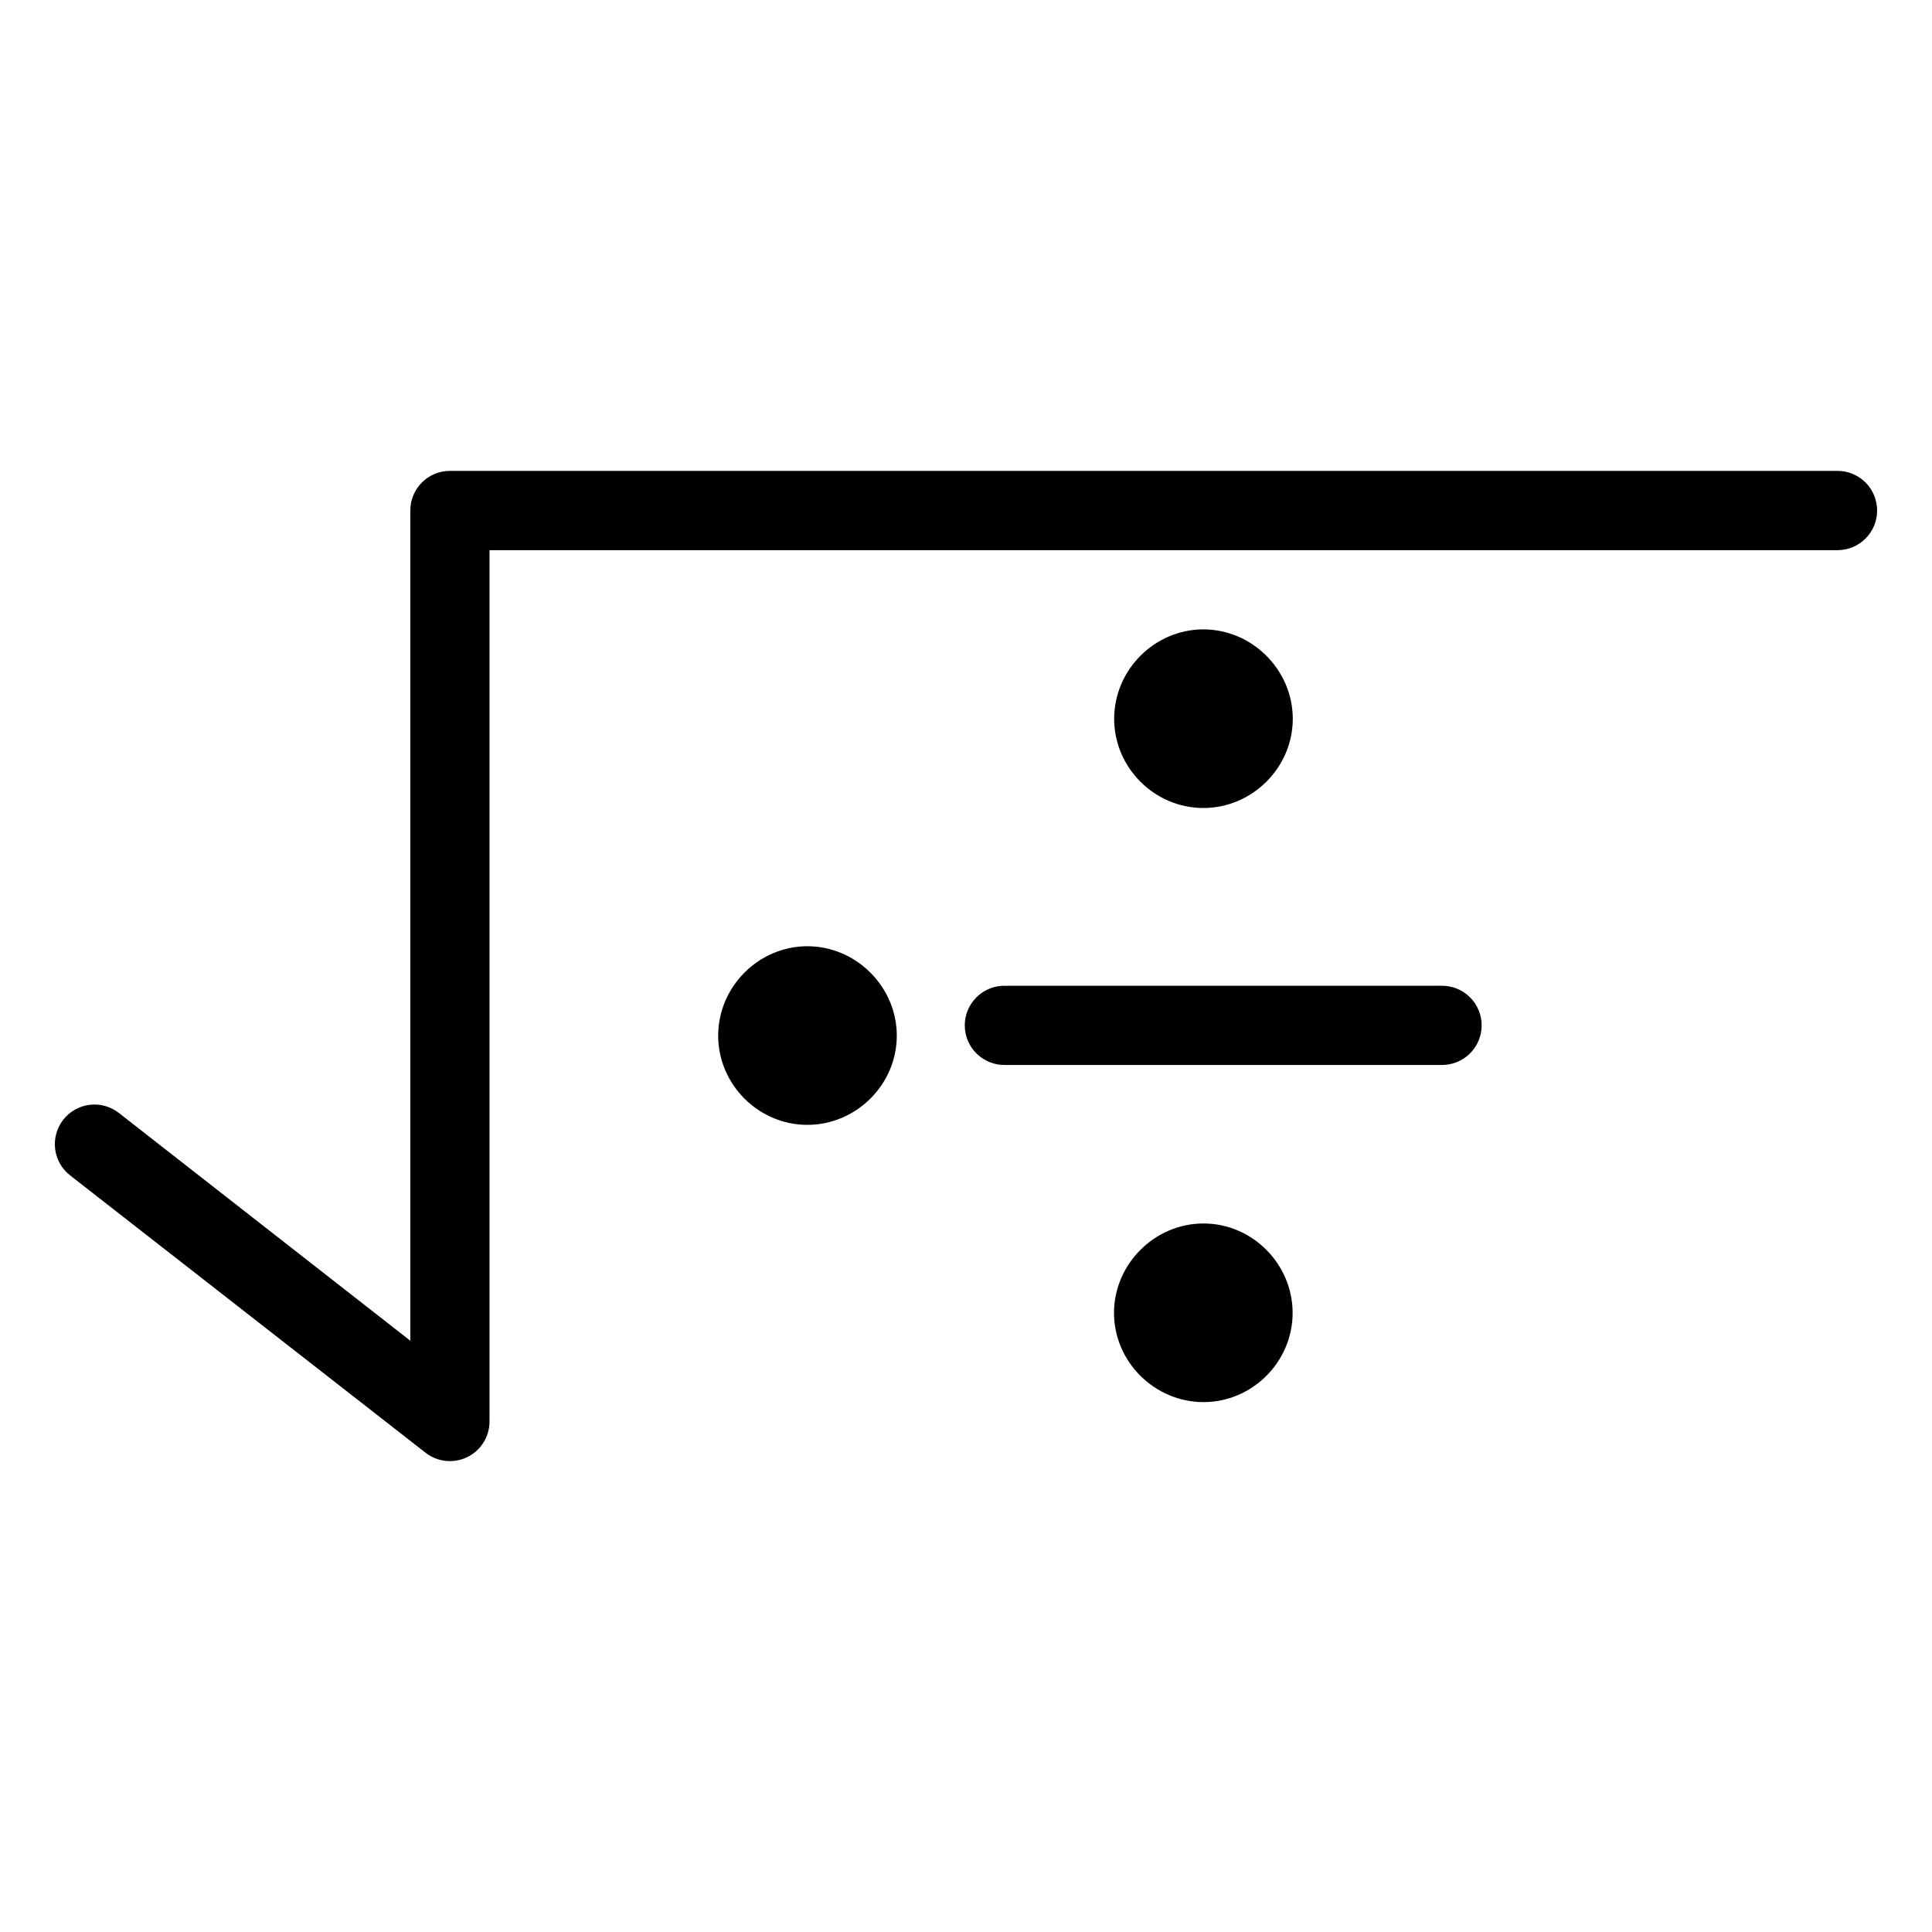
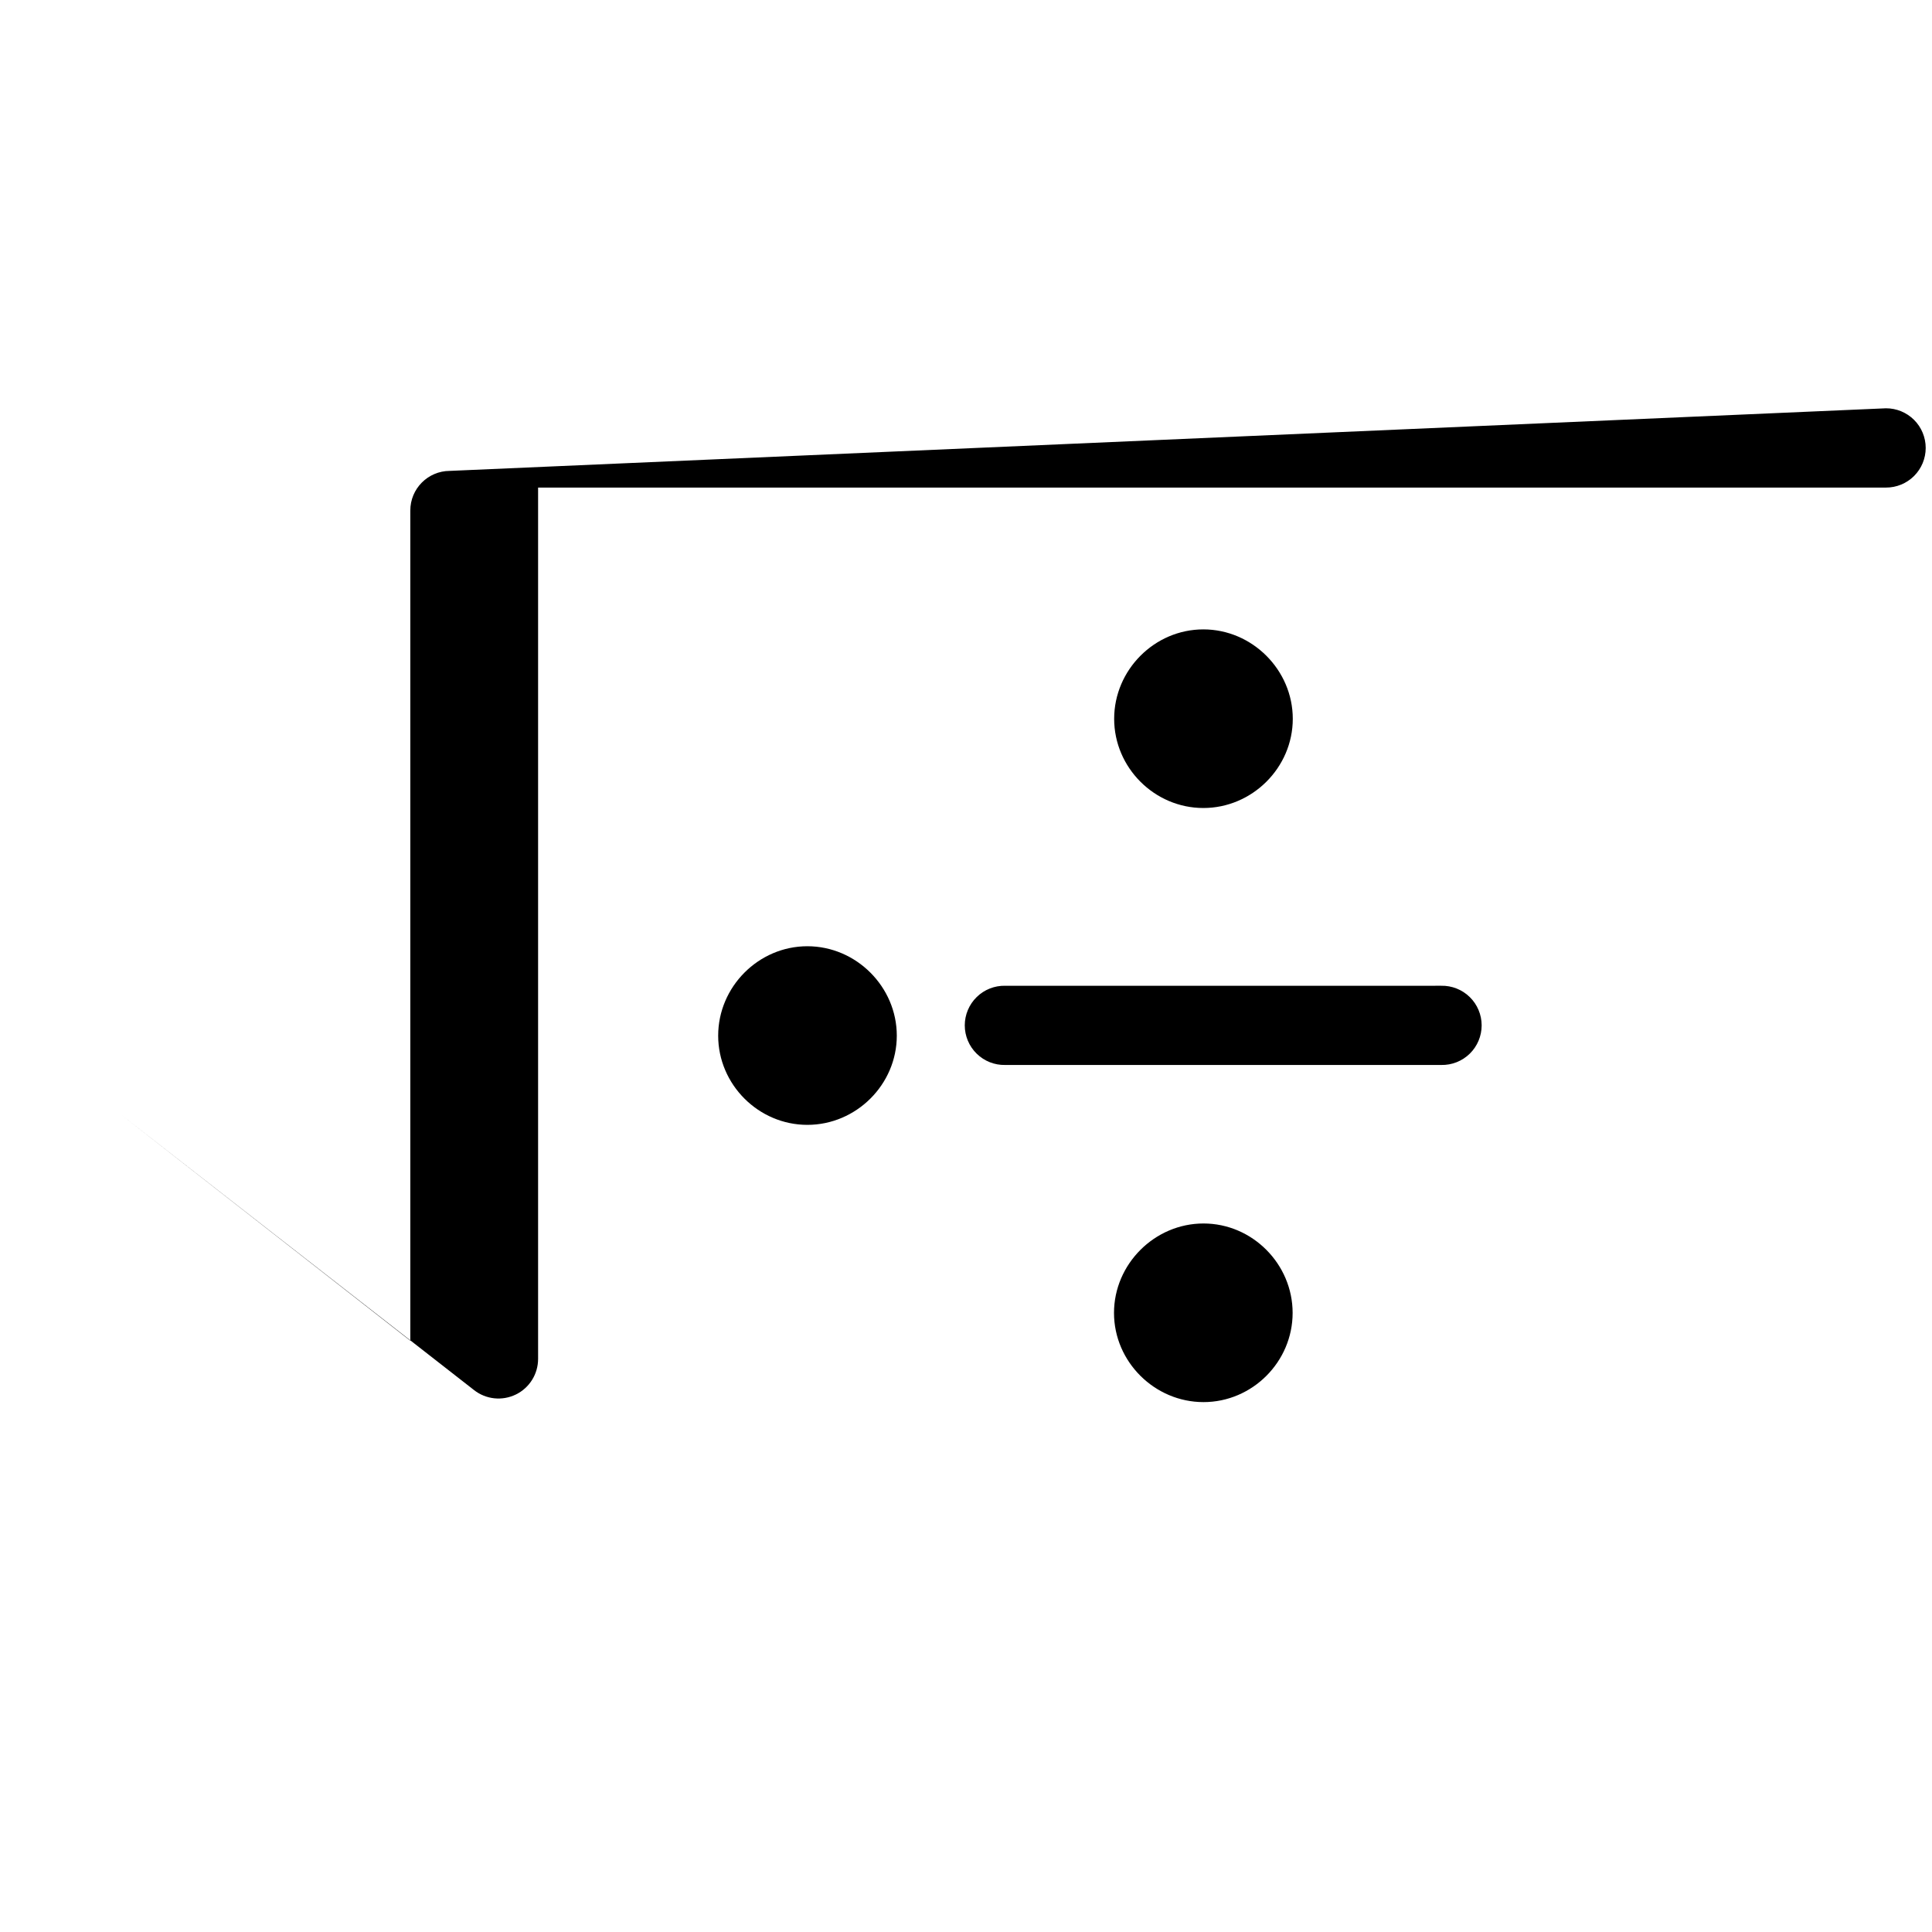
<svg xmlns="http://www.w3.org/2000/svg" fill="#000000" width="800px" height="800px" version="1.1" viewBox="144 144 512 512">
-   <path d="m263.19 268.79c-5.797 0.023-10.477 4.738-10.453 10.535v219.98l-77.246-60.371c-2.195-1.715-4.988-2.488-7.758-2.144-2.766 0.348-5.285 1.777-6.996 3.981-1.707 2.203-2.473 5-2.117 7.766 0.352 2.766 1.789 5.281 4 6.984l94.137 73.453h-0.004c3.164 2.481 7.469 2.934 11.082 1.172 3.613-1.762 5.902-5.434 5.894-9.457v-230.89h357.19c2.793 0.008 5.473-1.094 7.453-3.066 1.977-1.973 3.086-4.648 3.086-7.441 0-2.789-1.109-5.469-3.086-7.438-1.98-1.973-4.66-3.078-7.453-3.066zm199.71 42.004c-12.949 0-23.637 10.75-23.637 23.699 0 12.945 10.688 23.637 23.637 23.637 12.945 0 23.699-10.691 23.699-23.637 0-12.945-10.75-23.699-23.699-23.699zm-104.94 83.969c-12.949 0-23.637 10.75-23.637 23.699 0 12.949 10.688 23.637 23.637 23.637 12.945 0 23.699-10.691 23.699-23.637 0-12.945-10.75-23.699-23.699-23.699zm52.438 10.477 0.004-0.004c-2.824-0.062-5.555 1.016-7.57 2.992-2.019 1.977-3.16 4.68-3.16 7.504 0 2.828 1.141 5.531 3.16 7.508 2.016 1.977 4.746 3.055 7.57 2.988h115.52c2.824 0.066 5.555-1.012 7.574-2.988 2.019-1.977 3.156-4.68 3.156-7.508 0-2.824-1.137-5.527-3.156-7.504-2.019-1.977-4.75-3.055-7.574-2.992zm52.543 62.996c-12.945 0-23.719 10.75-23.719 23.699 0 12.945 10.77 23.637 23.719 23.637 12.949 0 23.617-10.691 23.617-23.637 0-12.949-10.668-23.699-23.617-23.699z" />
+   <path d="m263.19 268.79c-5.797 0.023-10.477 4.738-10.453 10.535v219.98l-77.246-60.371l94.137 73.453h-0.004c3.164 2.481 7.469 2.934 11.082 1.172 3.613-1.762 5.902-5.434 5.894-9.457v-230.89h357.19c2.793 0.008 5.473-1.094 7.453-3.066 1.977-1.973 3.086-4.648 3.086-7.441 0-2.789-1.109-5.469-3.086-7.438-1.98-1.973-4.66-3.078-7.453-3.066zm199.71 42.004c-12.949 0-23.637 10.75-23.637 23.699 0 12.945 10.688 23.637 23.637 23.637 12.945 0 23.699-10.691 23.699-23.637 0-12.945-10.75-23.699-23.699-23.699zm-104.94 83.969c-12.949 0-23.637 10.75-23.637 23.699 0 12.949 10.688 23.637 23.637 23.637 12.945 0 23.699-10.691 23.699-23.637 0-12.945-10.75-23.699-23.699-23.699zm52.438 10.477 0.004-0.004c-2.824-0.062-5.555 1.016-7.57 2.992-2.019 1.977-3.16 4.68-3.16 7.504 0 2.828 1.141 5.531 3.16 7.508 2.016 1.977 4.746 3.055 7.57 2.988h115.52c2.824 0.066 5.555-1.012 7.574-2.988 2.019-1.977 3.156-4.68 3.156-7.508 0-2.824-1.137-5.527-3.156-7.504-2.019-1.977-4.75-3.055-7.574-2.992zm52.543 62.996c-12.945 0-23.719 10.75-23.719 23.699 0 12.945 10.77 23.637 23.719 23.637 12.949 0 23.617-10.691 23.617-23.637 0-12.949-10.668-23.699-23.617-23.699z" />
</svg>